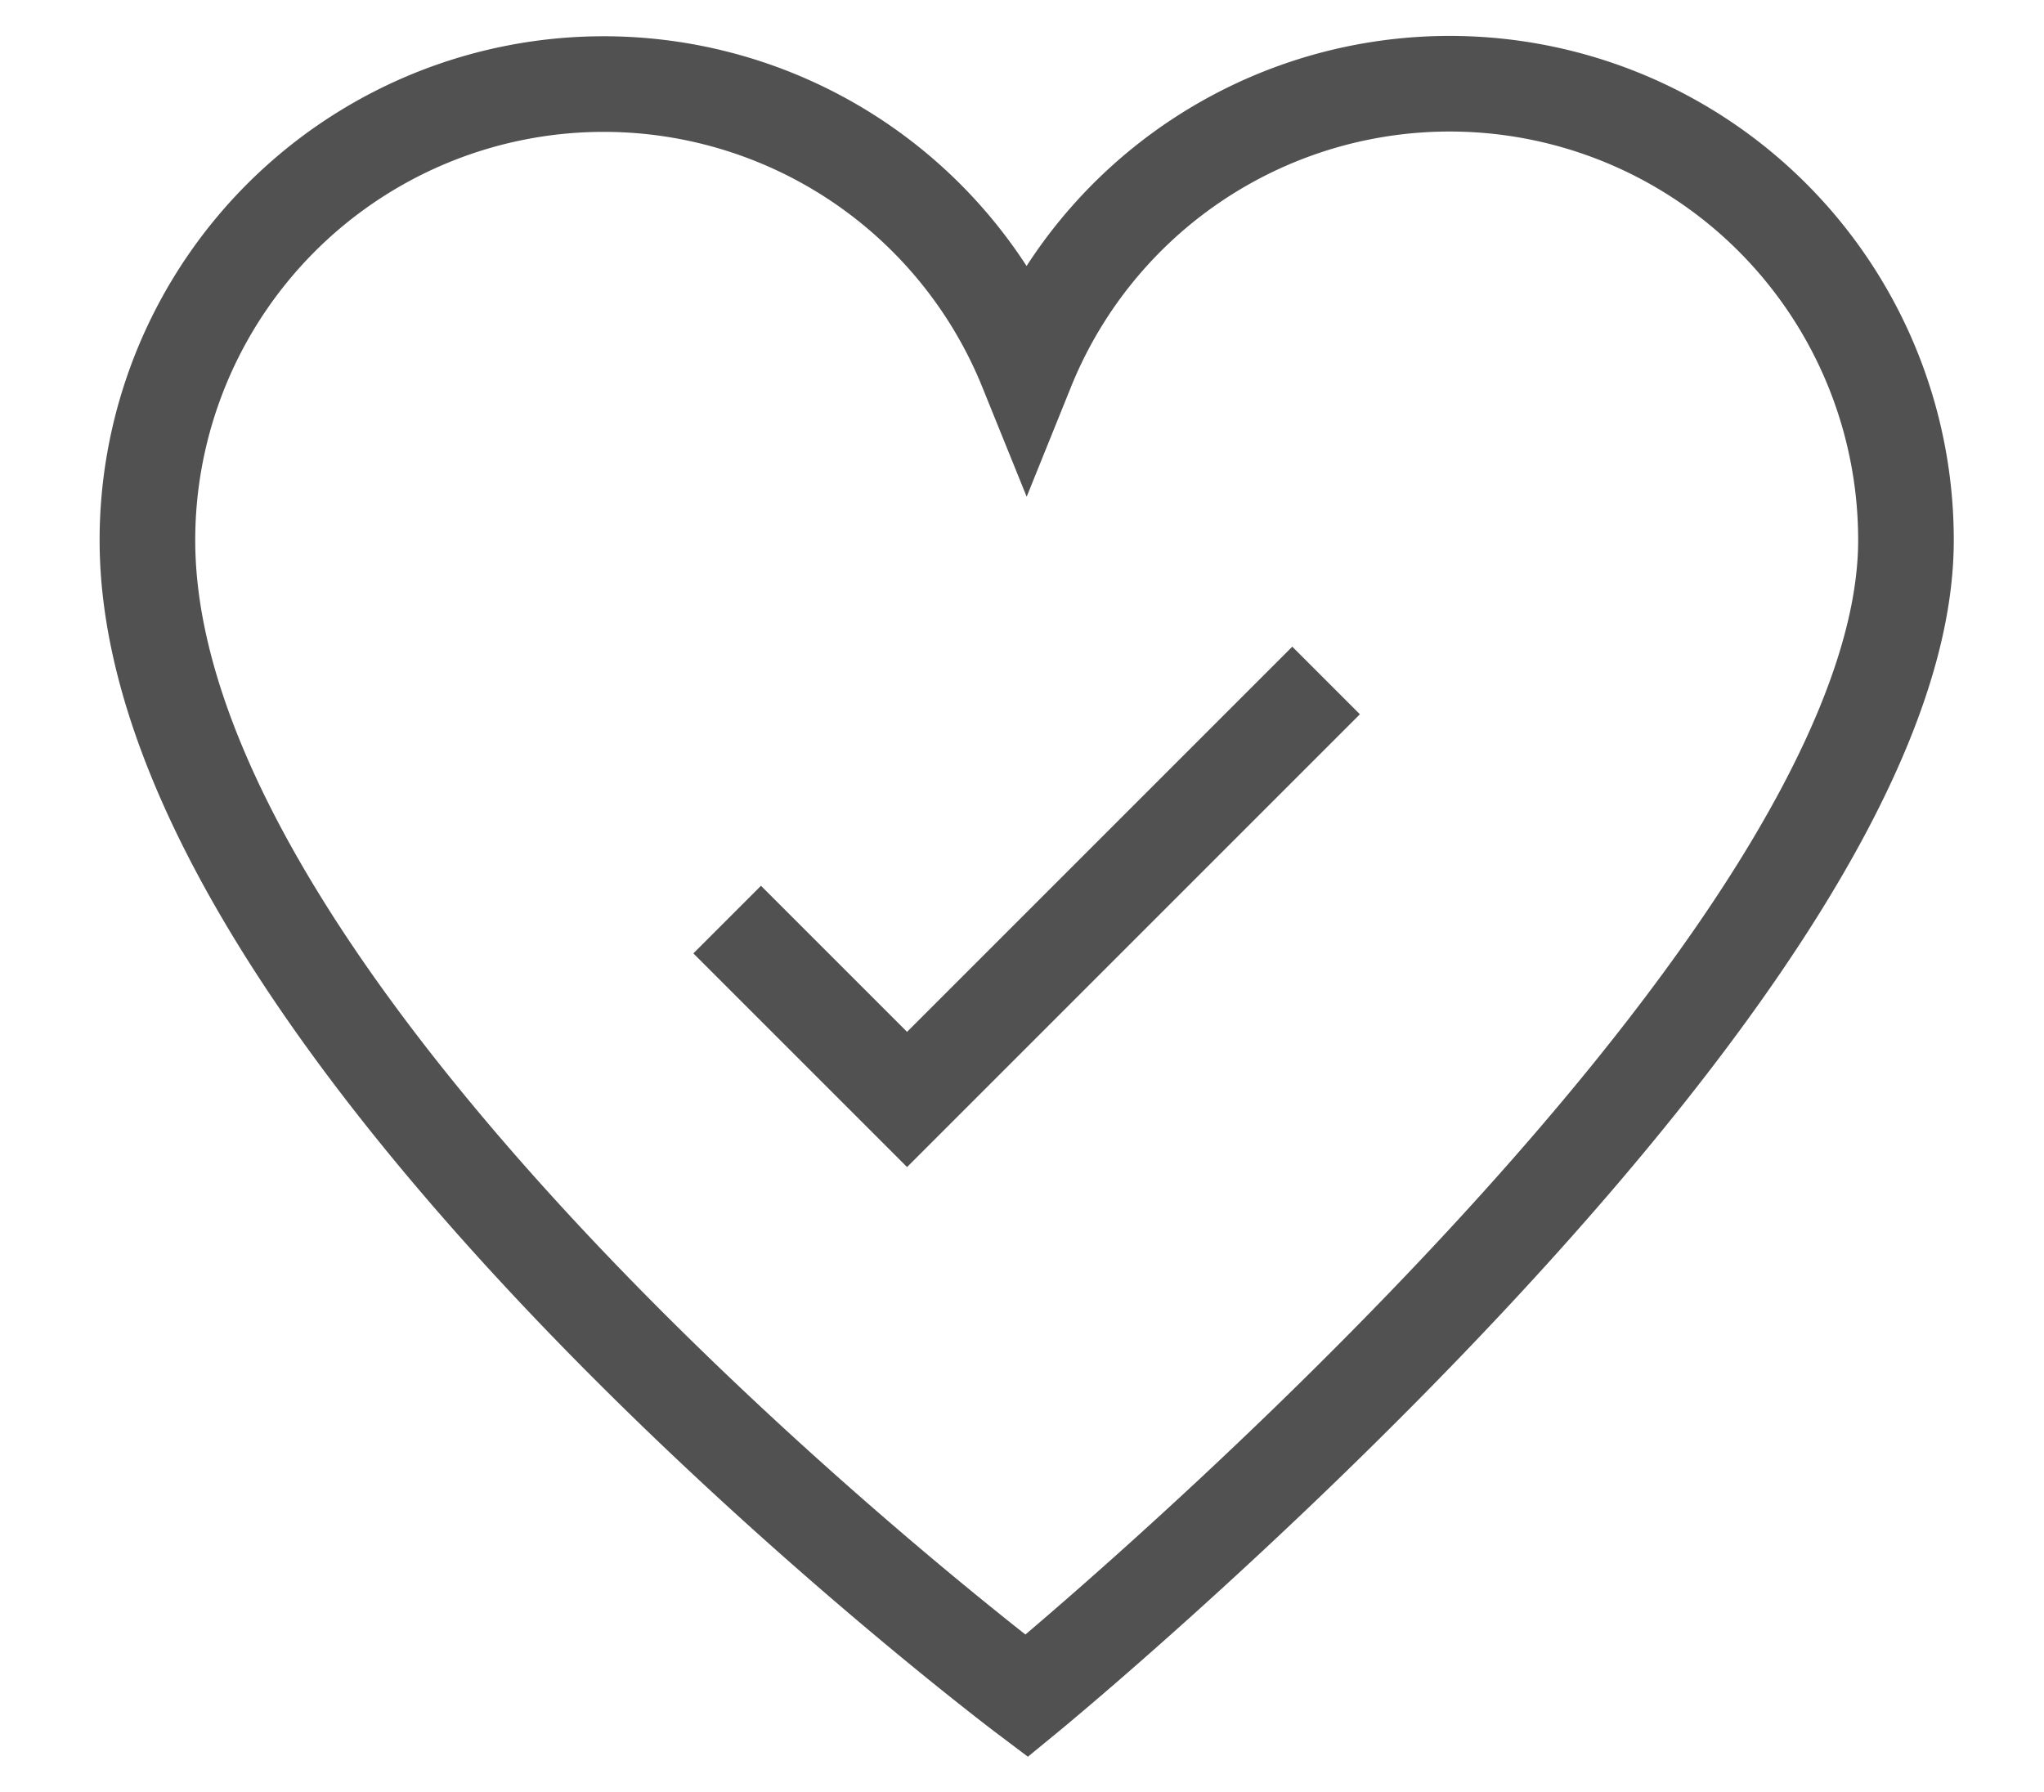
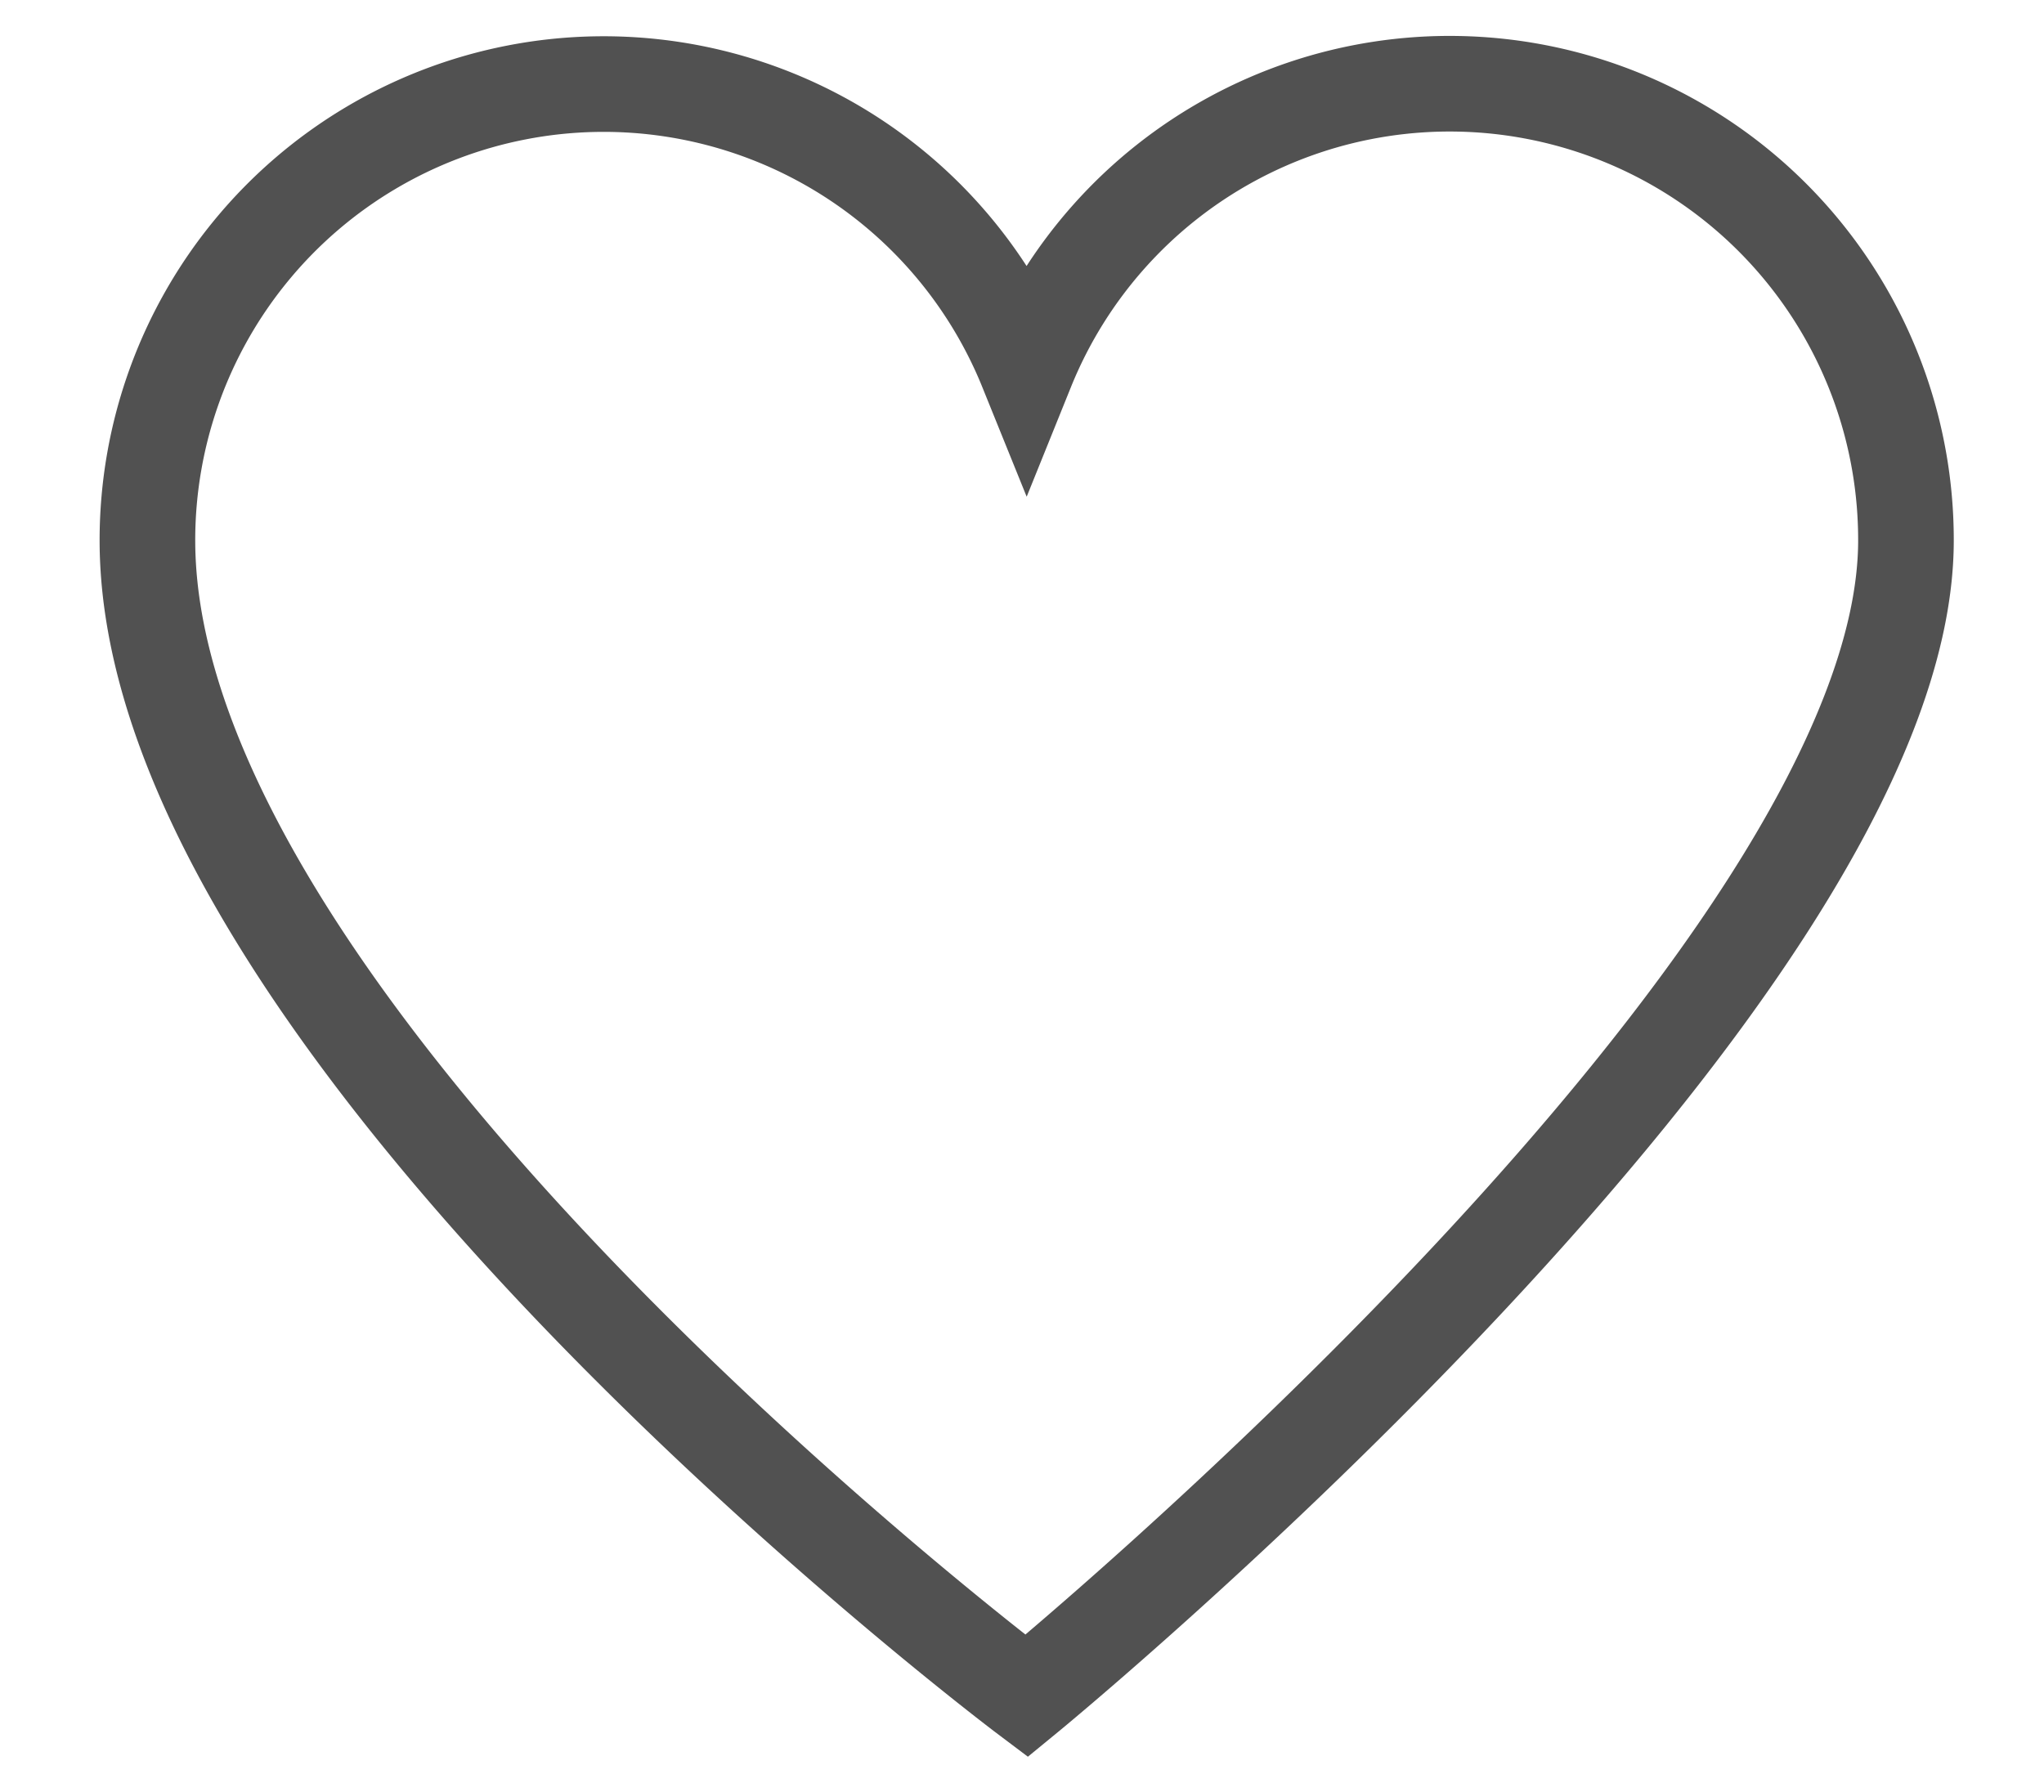
<svg xmlns="http://www.w3.org/2000/svg" id="S1" viewBox="0 0 146 128">
  <defs>
    <style>.cls-1{fill:none;stroke:#515151;stroke-miterlimit:10;stroke-width:6.83px;}</style>
  </defs>
  <title>icons</title>
  <path class="cls-1" d="M136.14,38.6A32.59,32.59,0,0,0,73.33,26.37,32.59,32.59,0,0,0,10.53,38.6c0,35.3,62.8,82.55,62.8,82.55s62.81-51.5,62.81-82.55" />
-   <polyline class="cls-1" points="51.94 65.69 64.79 78.54 94.72 48.61" />
</svg>